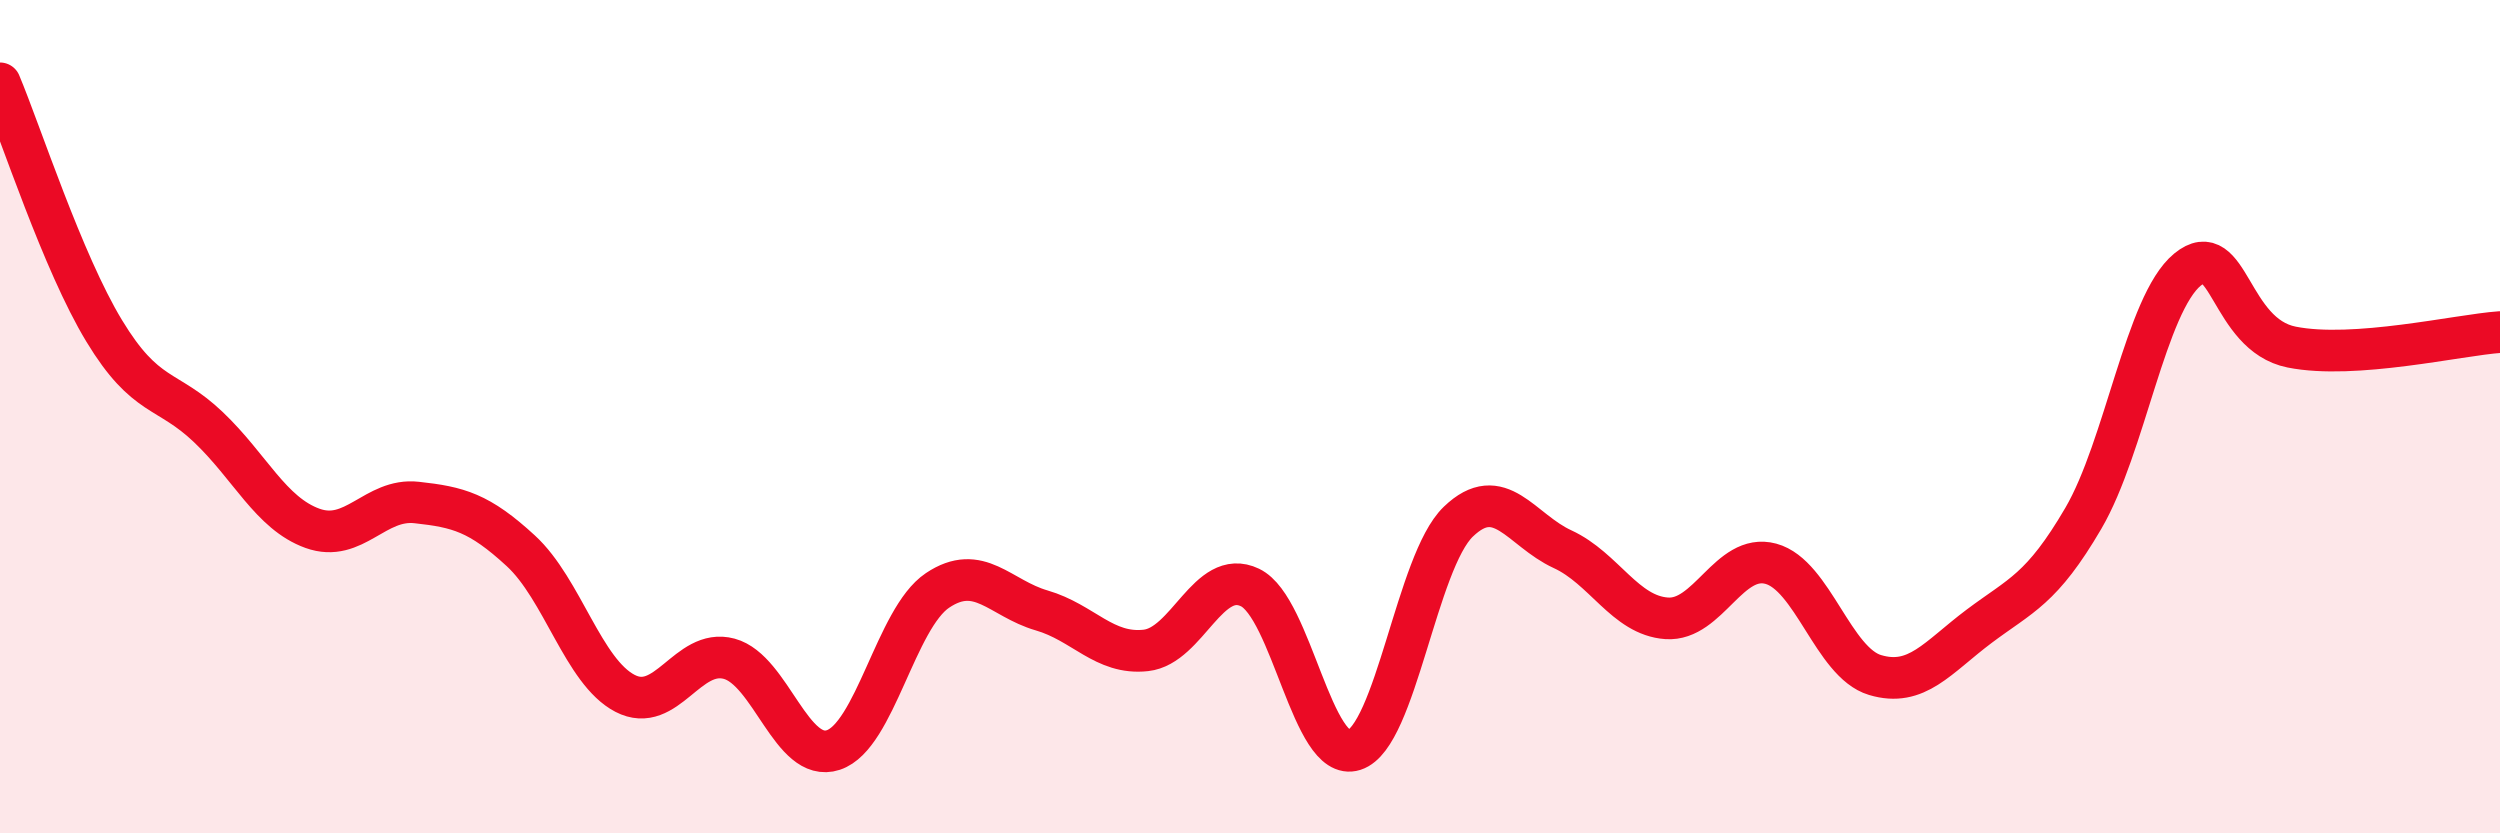
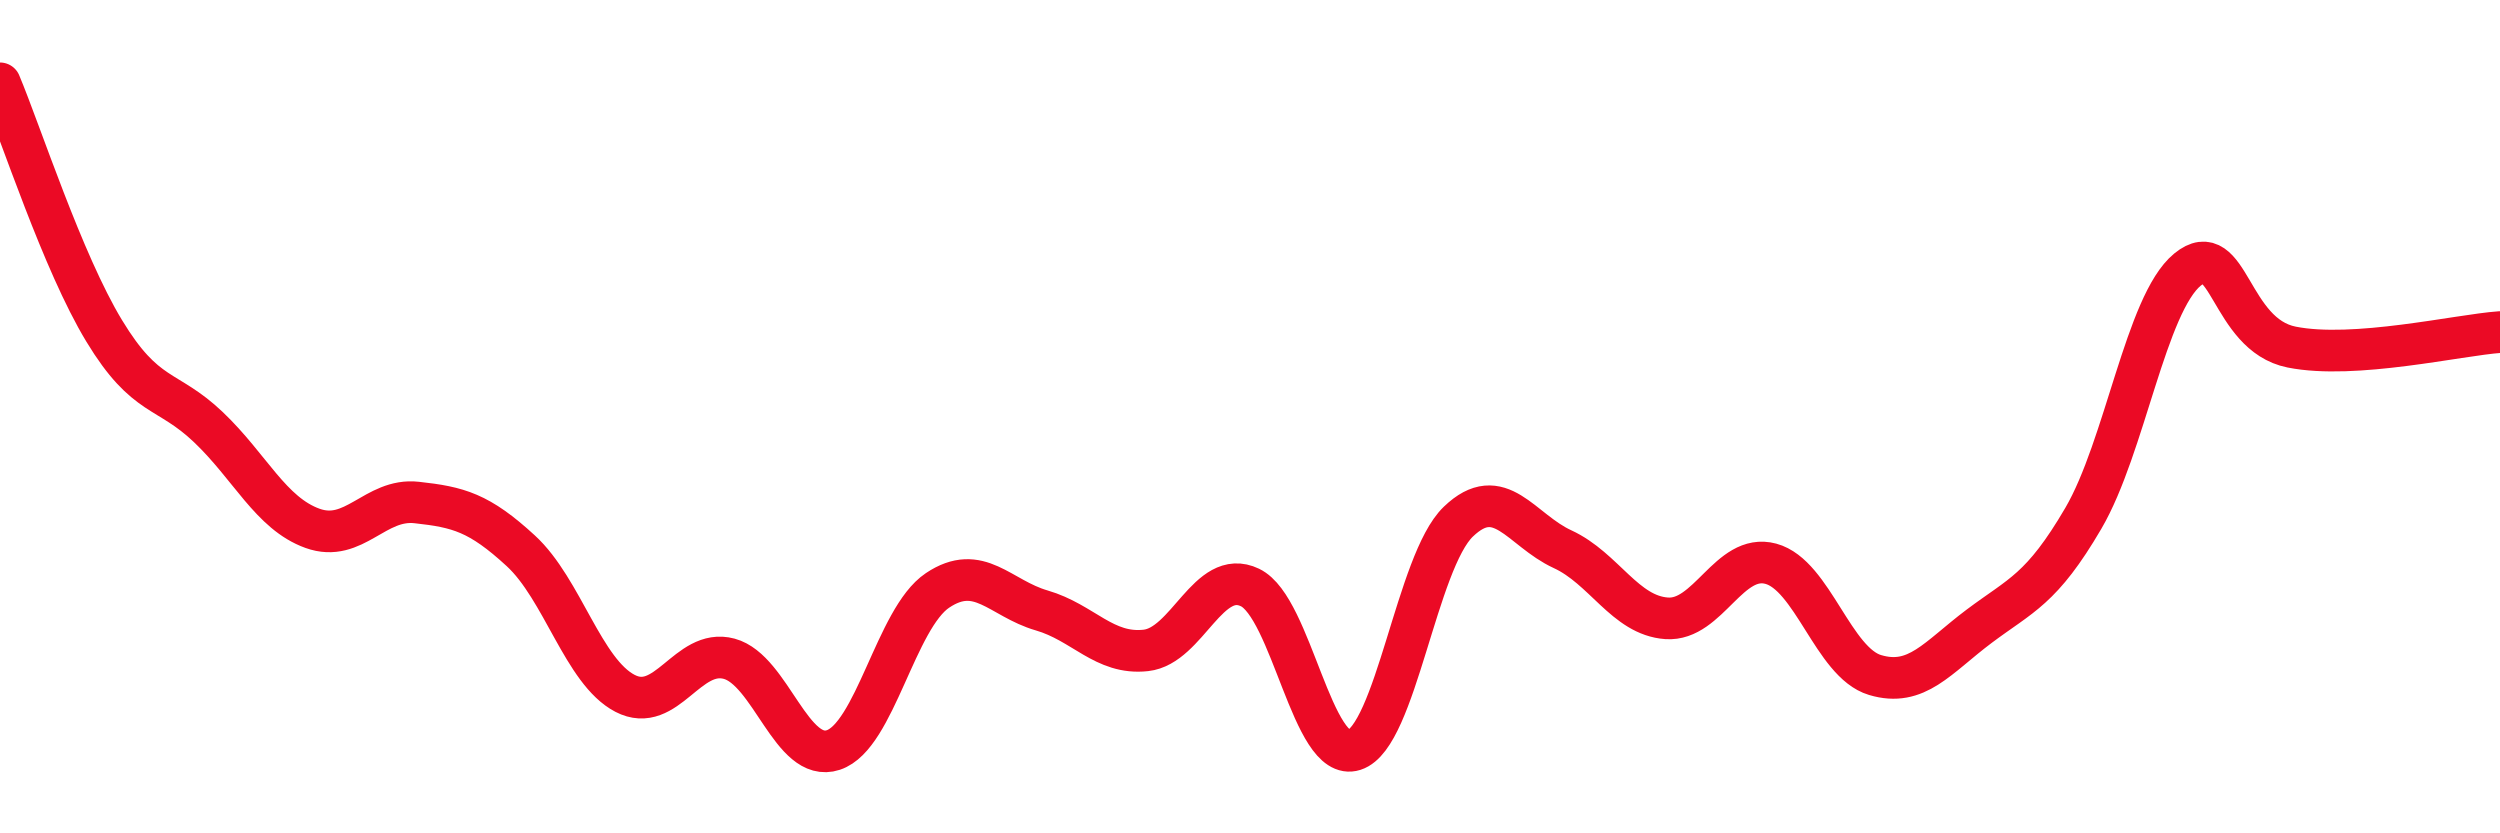
<svg xmlns="http://www.w3.org/2000/svg" width="60" height="20" viewBox="0 0 60 20">
-   <path d="M 0,2 C 0.5,3.19 1.5,6.29 2.5,7.94 C 3.5,9.59 4,9.3 5,10.25 C 6,11.2 6.5,12.32 7.5,12.68 C 8.5,13.04 9,11.95 10,12.06 C 11,12.17 11.5,12.3 12.5,13.22 C 13.5,14.14 14,16.12 15,16.64 C 16,17.16 16.5,15.54 17.5,15.81 C 18.5,16.08 19,18.33 20,18 C 21,17.67 21.5,14.84 22.5,14.17 C 23.5,13.5 24,14.36 25,14.65 C 26,14.94 26.5,15.72 27.5,15.61 C 28.5,15.5 29,13.62 30,14.1 C 31,14.58 31.5,18.32 32.5,18 C 33.5,17.68 34,13.48 35,12.52 C 36,11.56 36.5,12.72 37.5,13.18 C 38.5,13.64 39,14.77 40,14.84 C 41,14.91 41.5,13.26 42.5,13.53 C 43.5,13.8 44,15.9 45,16.2 C 46,16.5 46.5,15.78 47.5,15.03 C 48.5,14.28 49,14.15 50,12.44 C 51,10.73 51.5,7.29 52.5,6.47 C 53.5,5.65 53.5,8.03 55,8.33 C 56.5,8.63 59,8.04 60,7.97L60 20L0 20Z" fill="#EB0A25" opacity="0.1" stroke-linecap="round" stroke-linejoin="round" />
  <path d="M 0,2 C 0.5,3.19 1.5,6.29 2.5,7.94 C 3.5,9.59 4,9.3 5,10.25 C 6,11.2 6.5,12.32 7.5,12.68 C 8.5,13.04 9,11.95 10,12.06 C 11,12.17 11.5,12.3 12.5,13.22 C 13.5,14.14 14,16.12 15,16.64 C 16,17.16 16.5,15.54 17.5,15.81 C 18.5,16.08 19,18.33 20,18 C 21,17.67 21.5,14.84 22.5,14.17 C 23.5,13.5 24,14.36 25,14.65 C 26,14.94 26.5,15.72 27.5,15.61 C 28.5,15.5 29,13.62 30,14.1 C 31,14.58 31.5,18.32 32.5,18 C 33.5,17.68 34,13.48 35,12.52 C 36,11.56 36.5,12.72 37.5,13.18 C 38.5,13.64 39,14.77 40,14.84 C 41,14.91 41.5,13.26 42.5,13.53 C 43.5,13.8 44,15.9 45,16.2 C 46,16.5 46.5,15.78 47.5,15.03 C 48.5,14.28 49,14.15 50,12.44 C 51,10.73 51.5,7.29 52.5,6.47 C 53.5,5.65 53.5,8.03 55,8.33 C 56.5,8.63 59,8.04 60,7.97" stroke="#EB0A25" stroke-width="1" fill="none" stroke-linecap="round" stroke-linejoin="round" />
</svg>